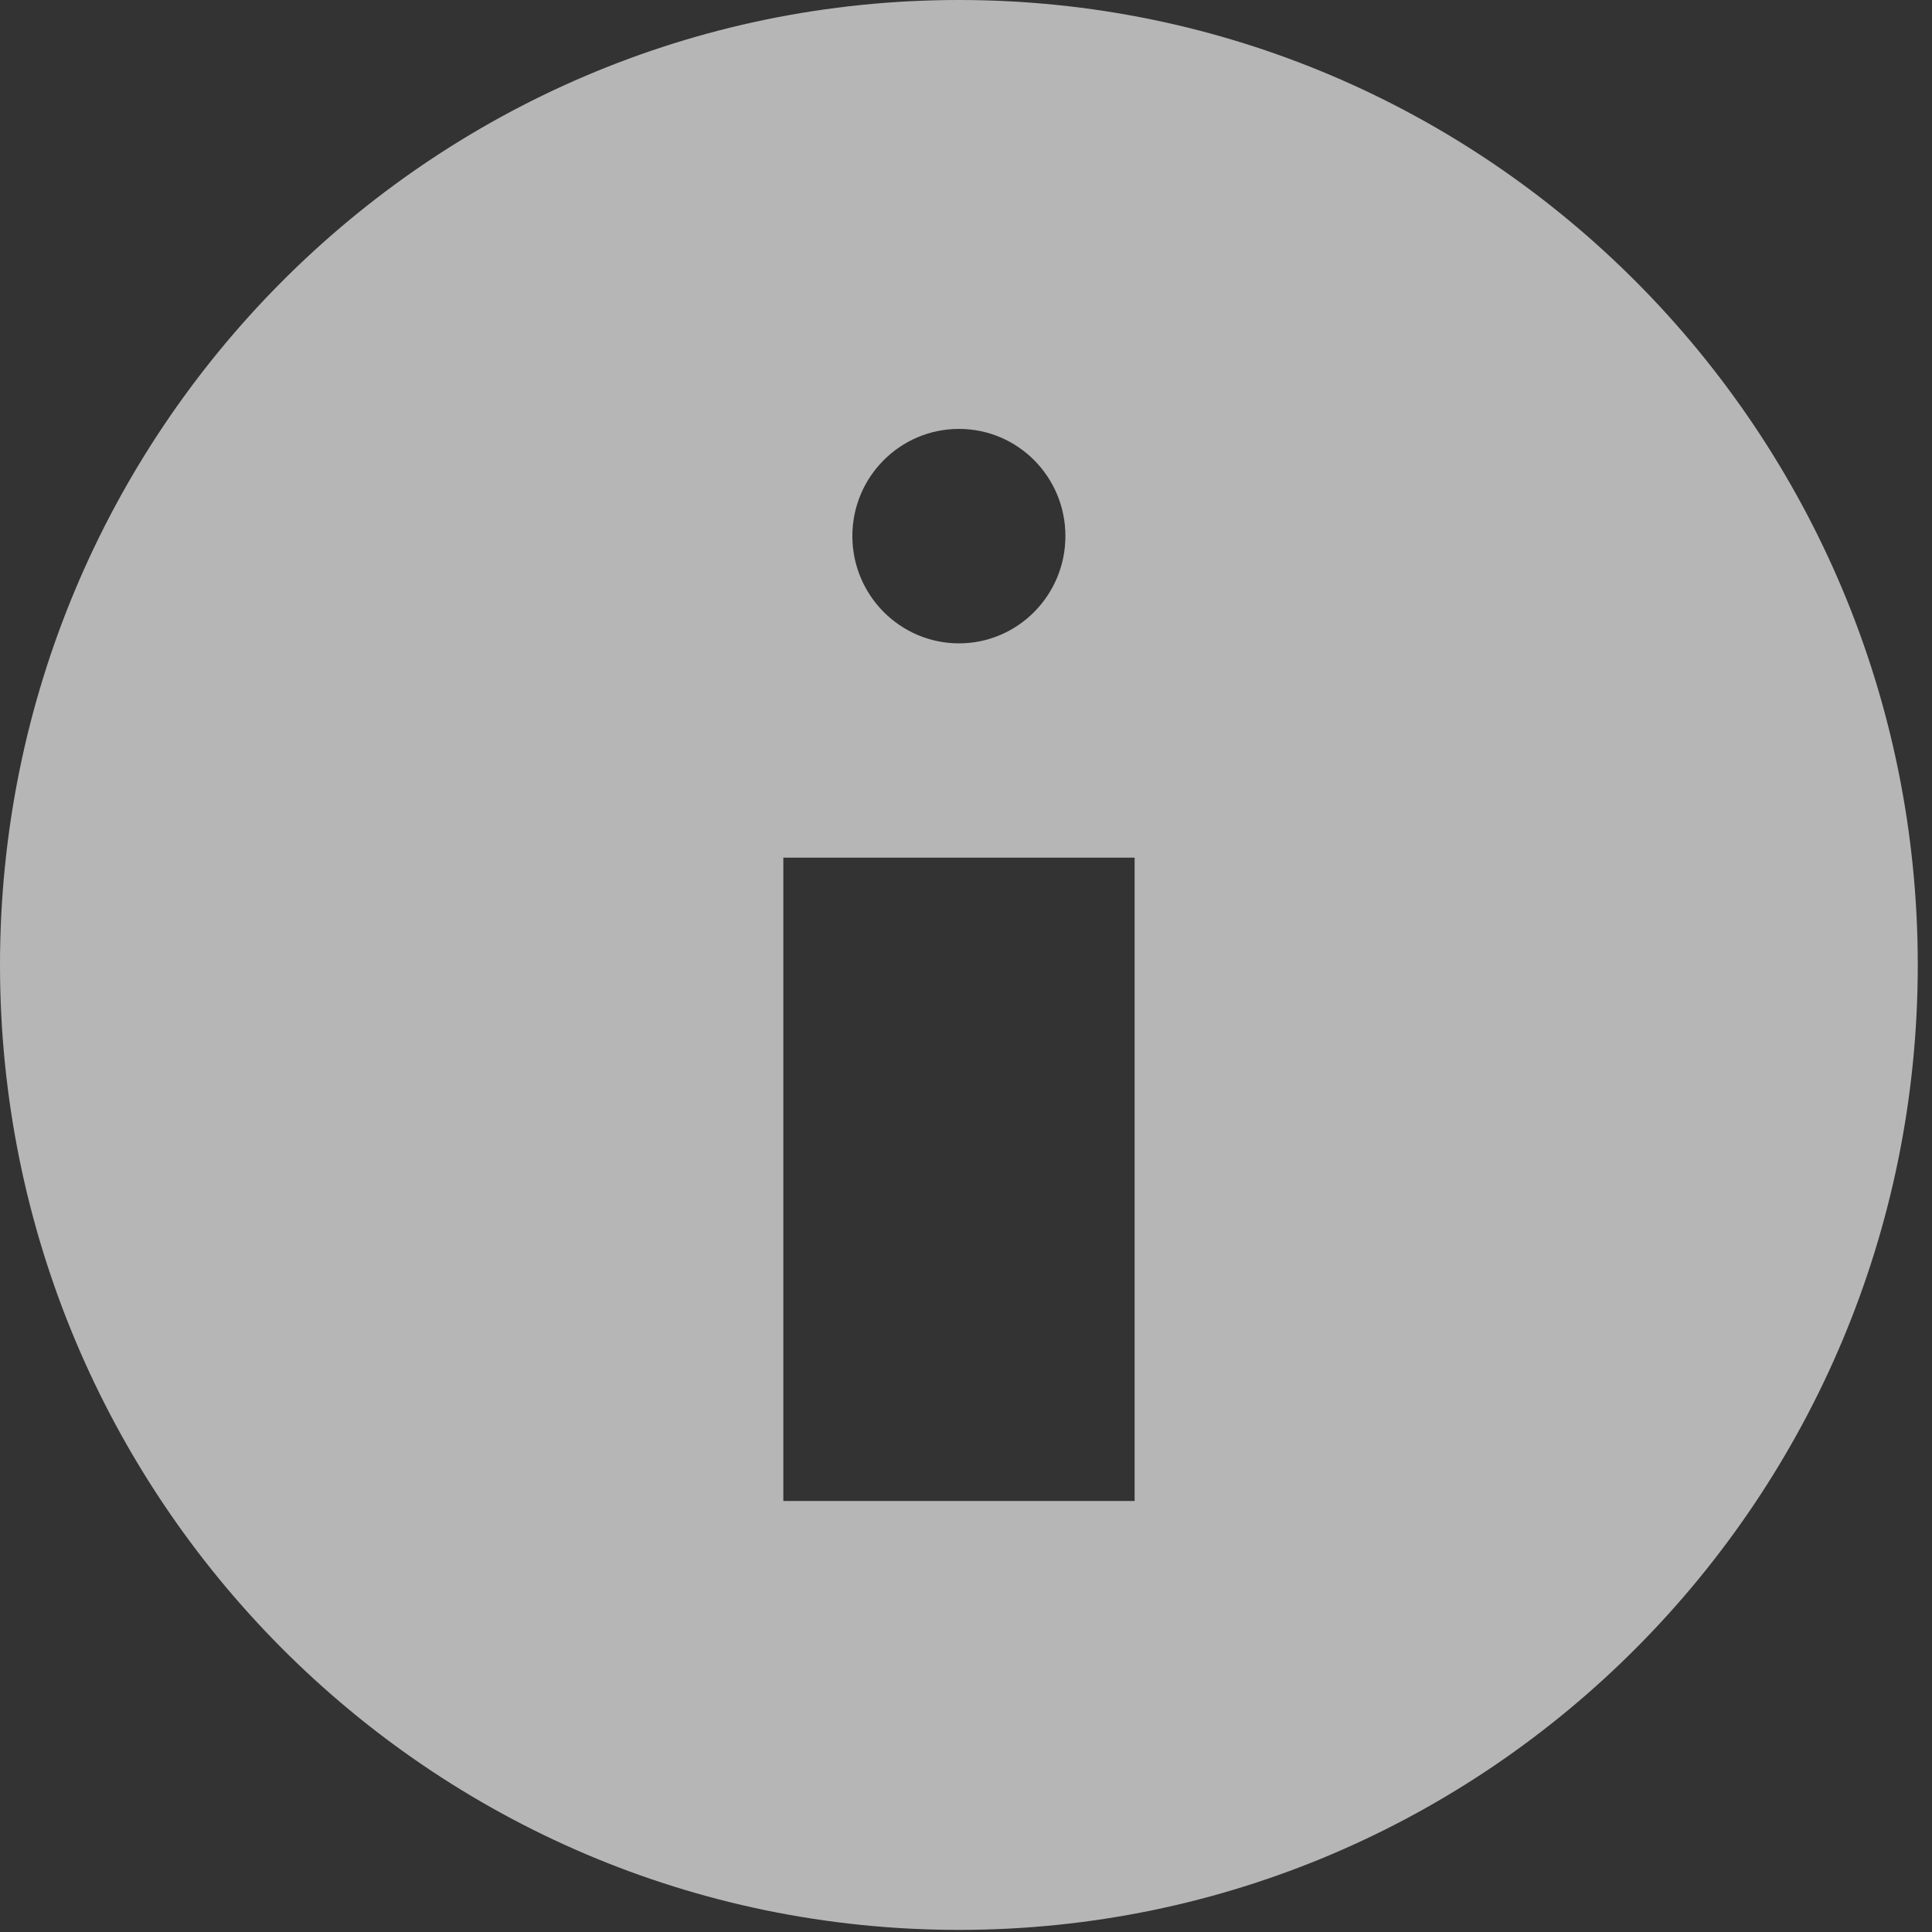
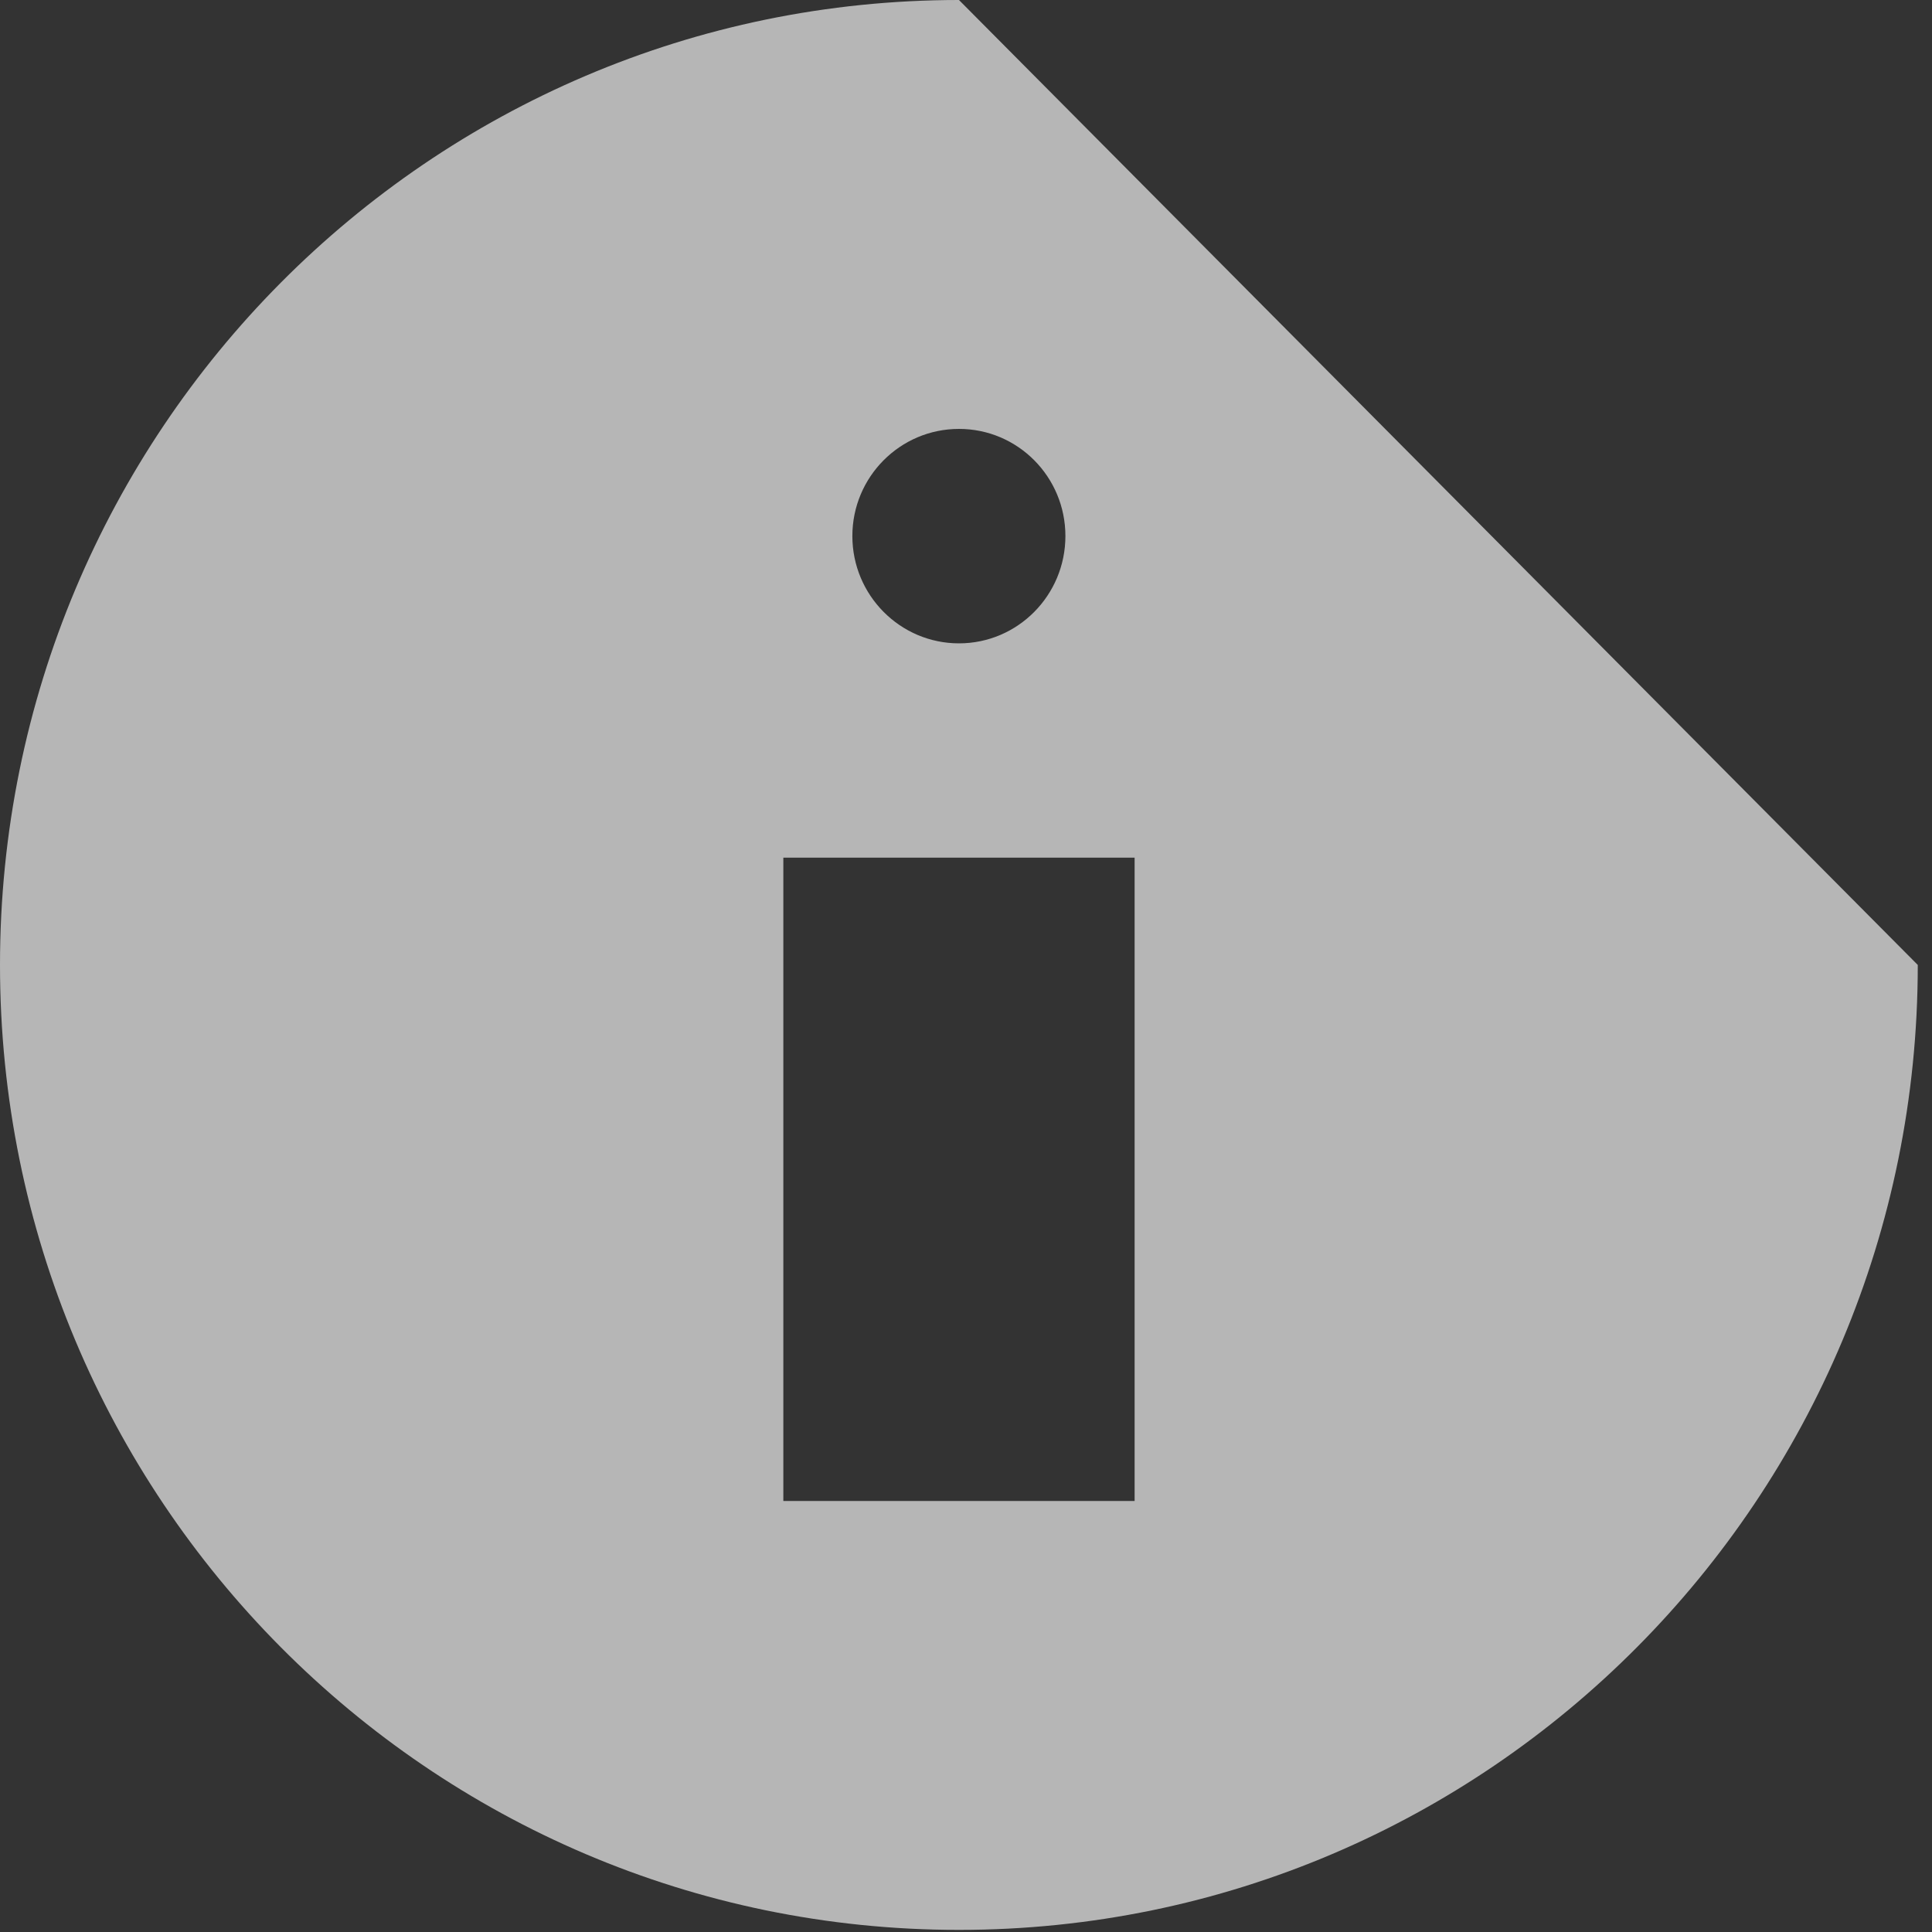
<svg xmlns="http://www.w3.org/2000/svg" width="11" height="11" viewBox="0 0 11 11" fill="none">
  <rect x="0" y="0" width="11" height="11" fill="#333333" stroke="none" />
-   <path opacity="0.7" fill-rule="evenodd" clip-rule="evenodd" d="M10.919 5.494C10.919 8.528 8.475 10.988 5.46 10.988C2.444 10.988 0 8.528 0 5.494C0 2.46 2.444 0 5.46 0C8.475 0 10.919 2.46 10.919 5.494ZM6.066 3.052C6.066 3.389 5.795 3.663 5.46 3.663C5.125 3.663 4.853 3.389 4.853 3.052C4.853 2.715 5.125 2.442 5.46 2.442C5.795 2.442 6.066 2.715 6.066 3.052ZM6.46 8.546V4.883H4.46V8.546H6.46Z" fill="#EEEEEE" />
+   <path opacity="0.7" fill-rule="evenodd" clip-rule="evenodd" d="M10.919 5.494C10.919 8.528 8.475 10.988 5.46 10.988C2.444 10.988 0 8.528 0 5.494C0 2.46 2.444 0 5.46 0ZM6.066 3.052C6.066 3.389 5.795 3.663 5.46 3.663C5.125 3.663 4.853 3.389 4.853 3.052C4.853 2.715 5.125 2.442 5.46 2.442C5.795 2.442 6.066 2.715 6.066 3.052ZM6.46 8.546V4.883H4.46V8.546H6.46Z" fill="#EEEEEE" />
</svg>